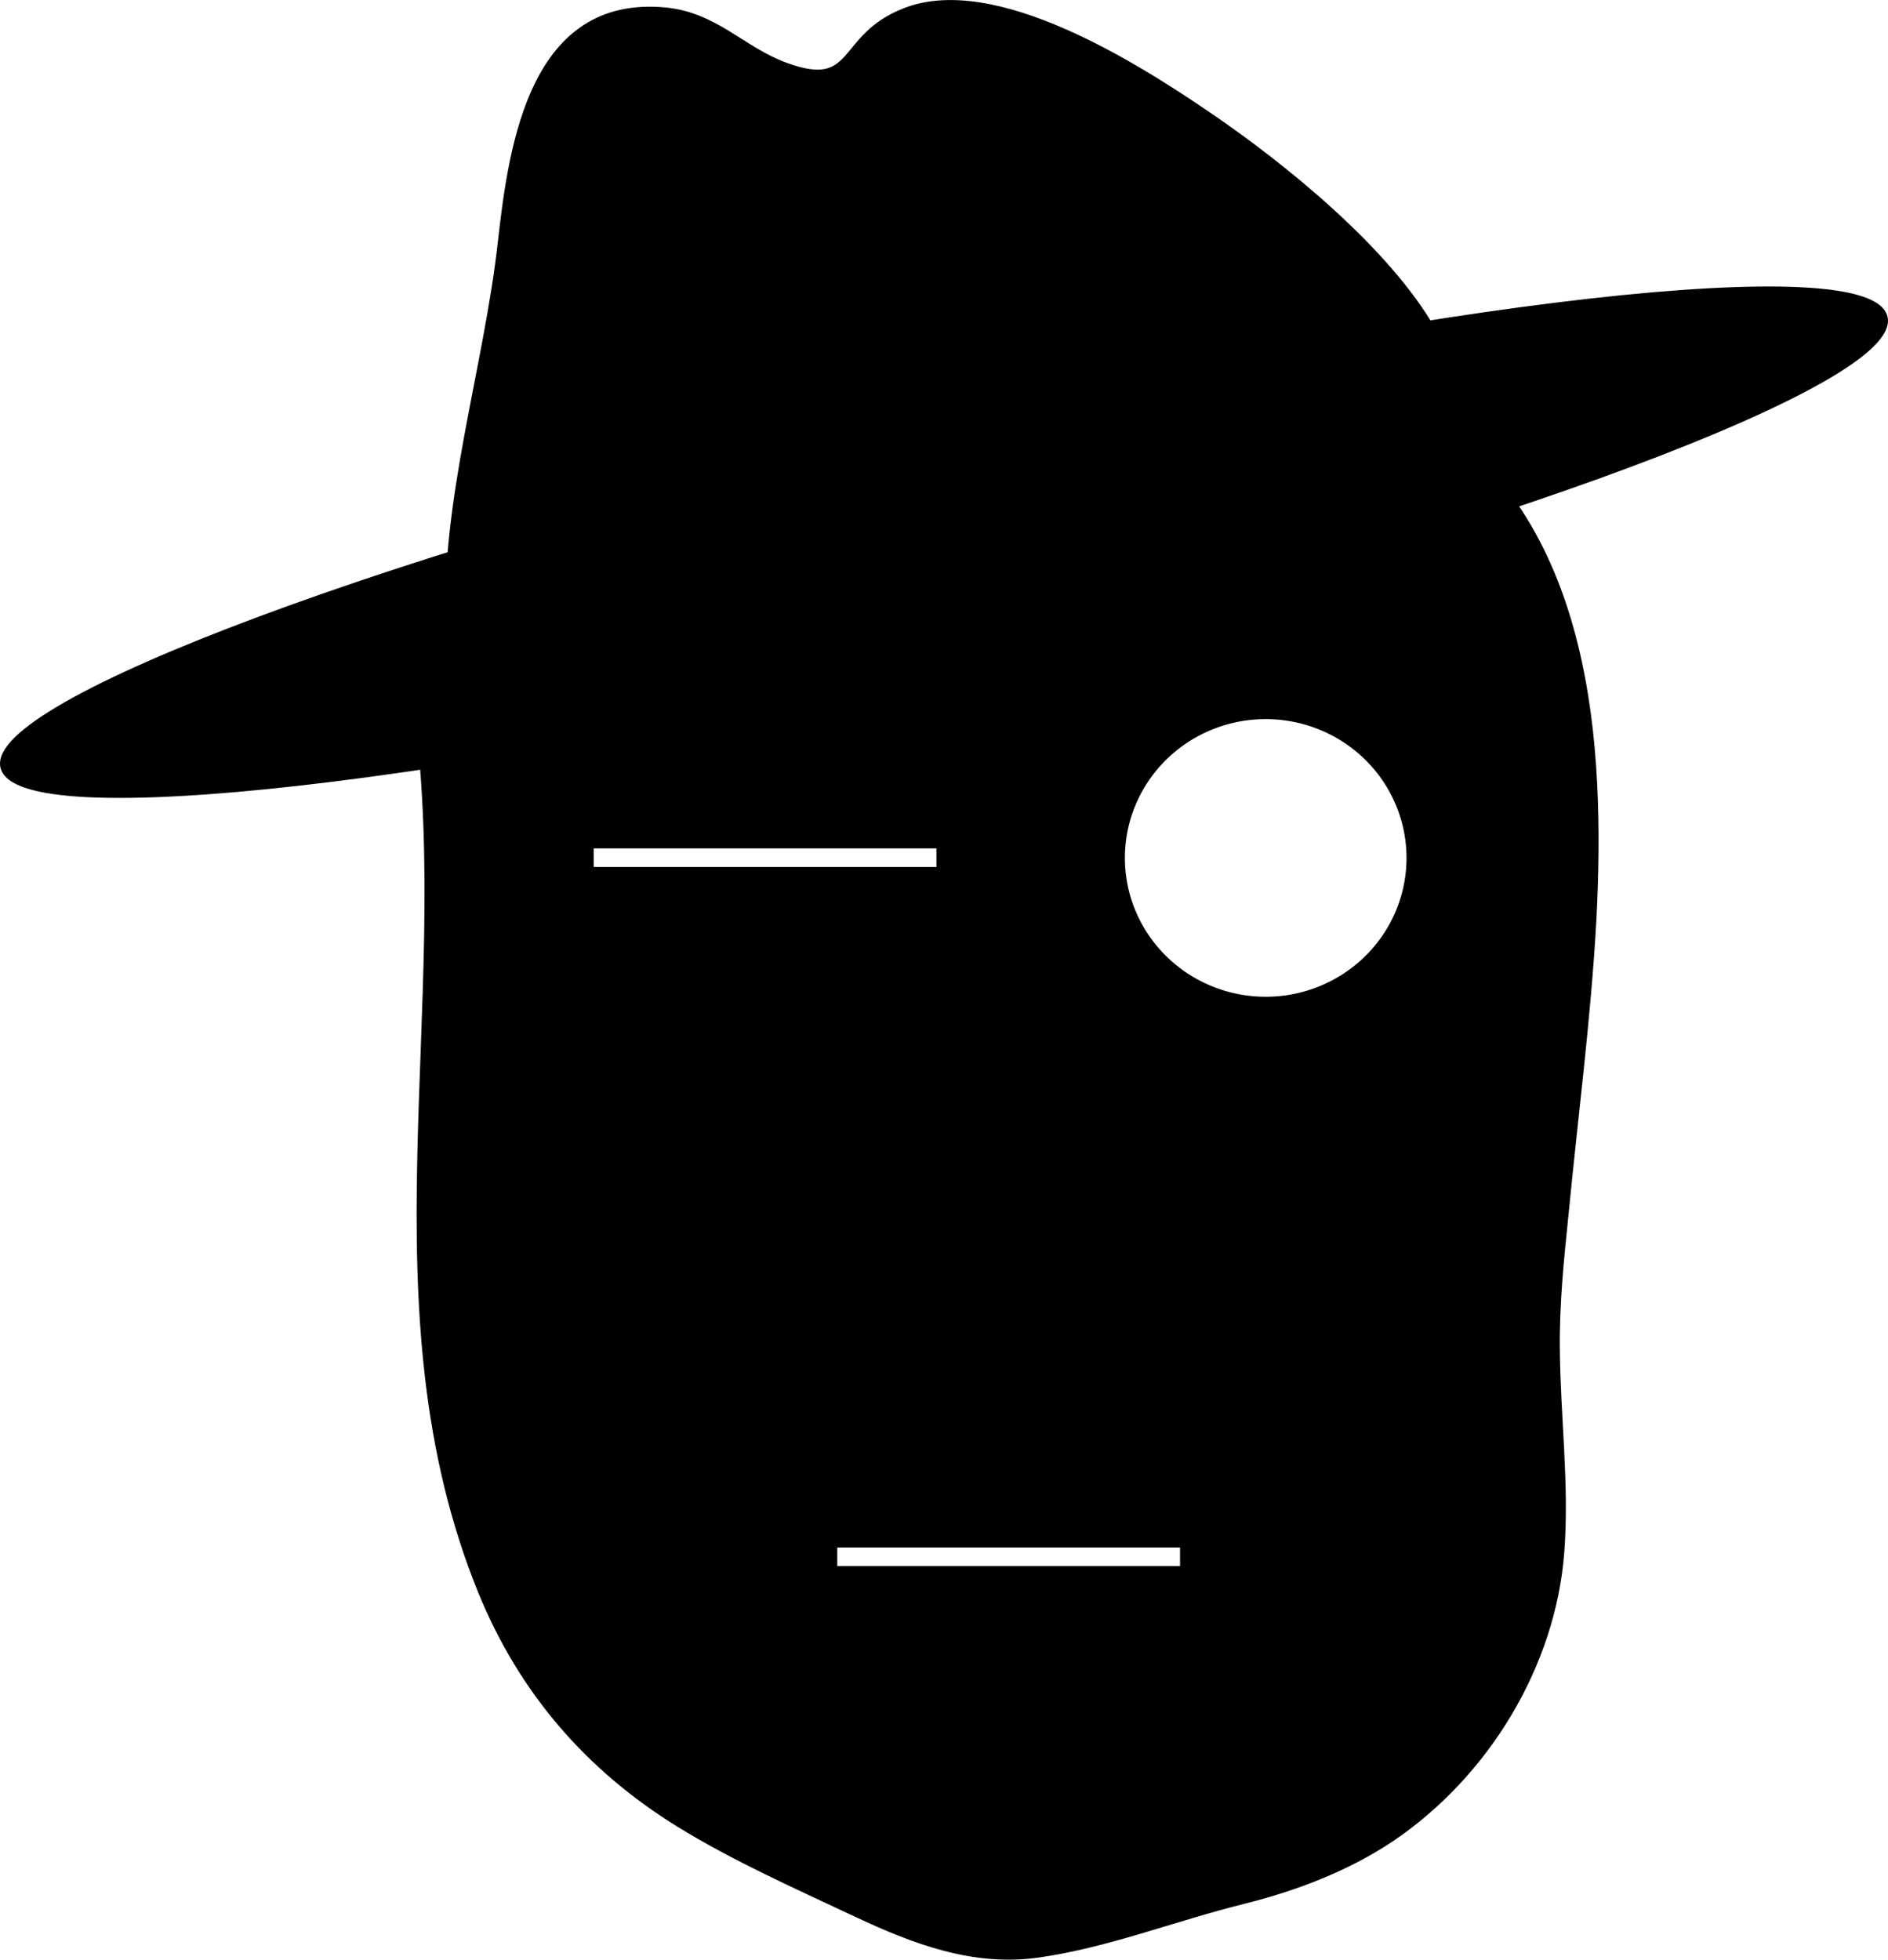
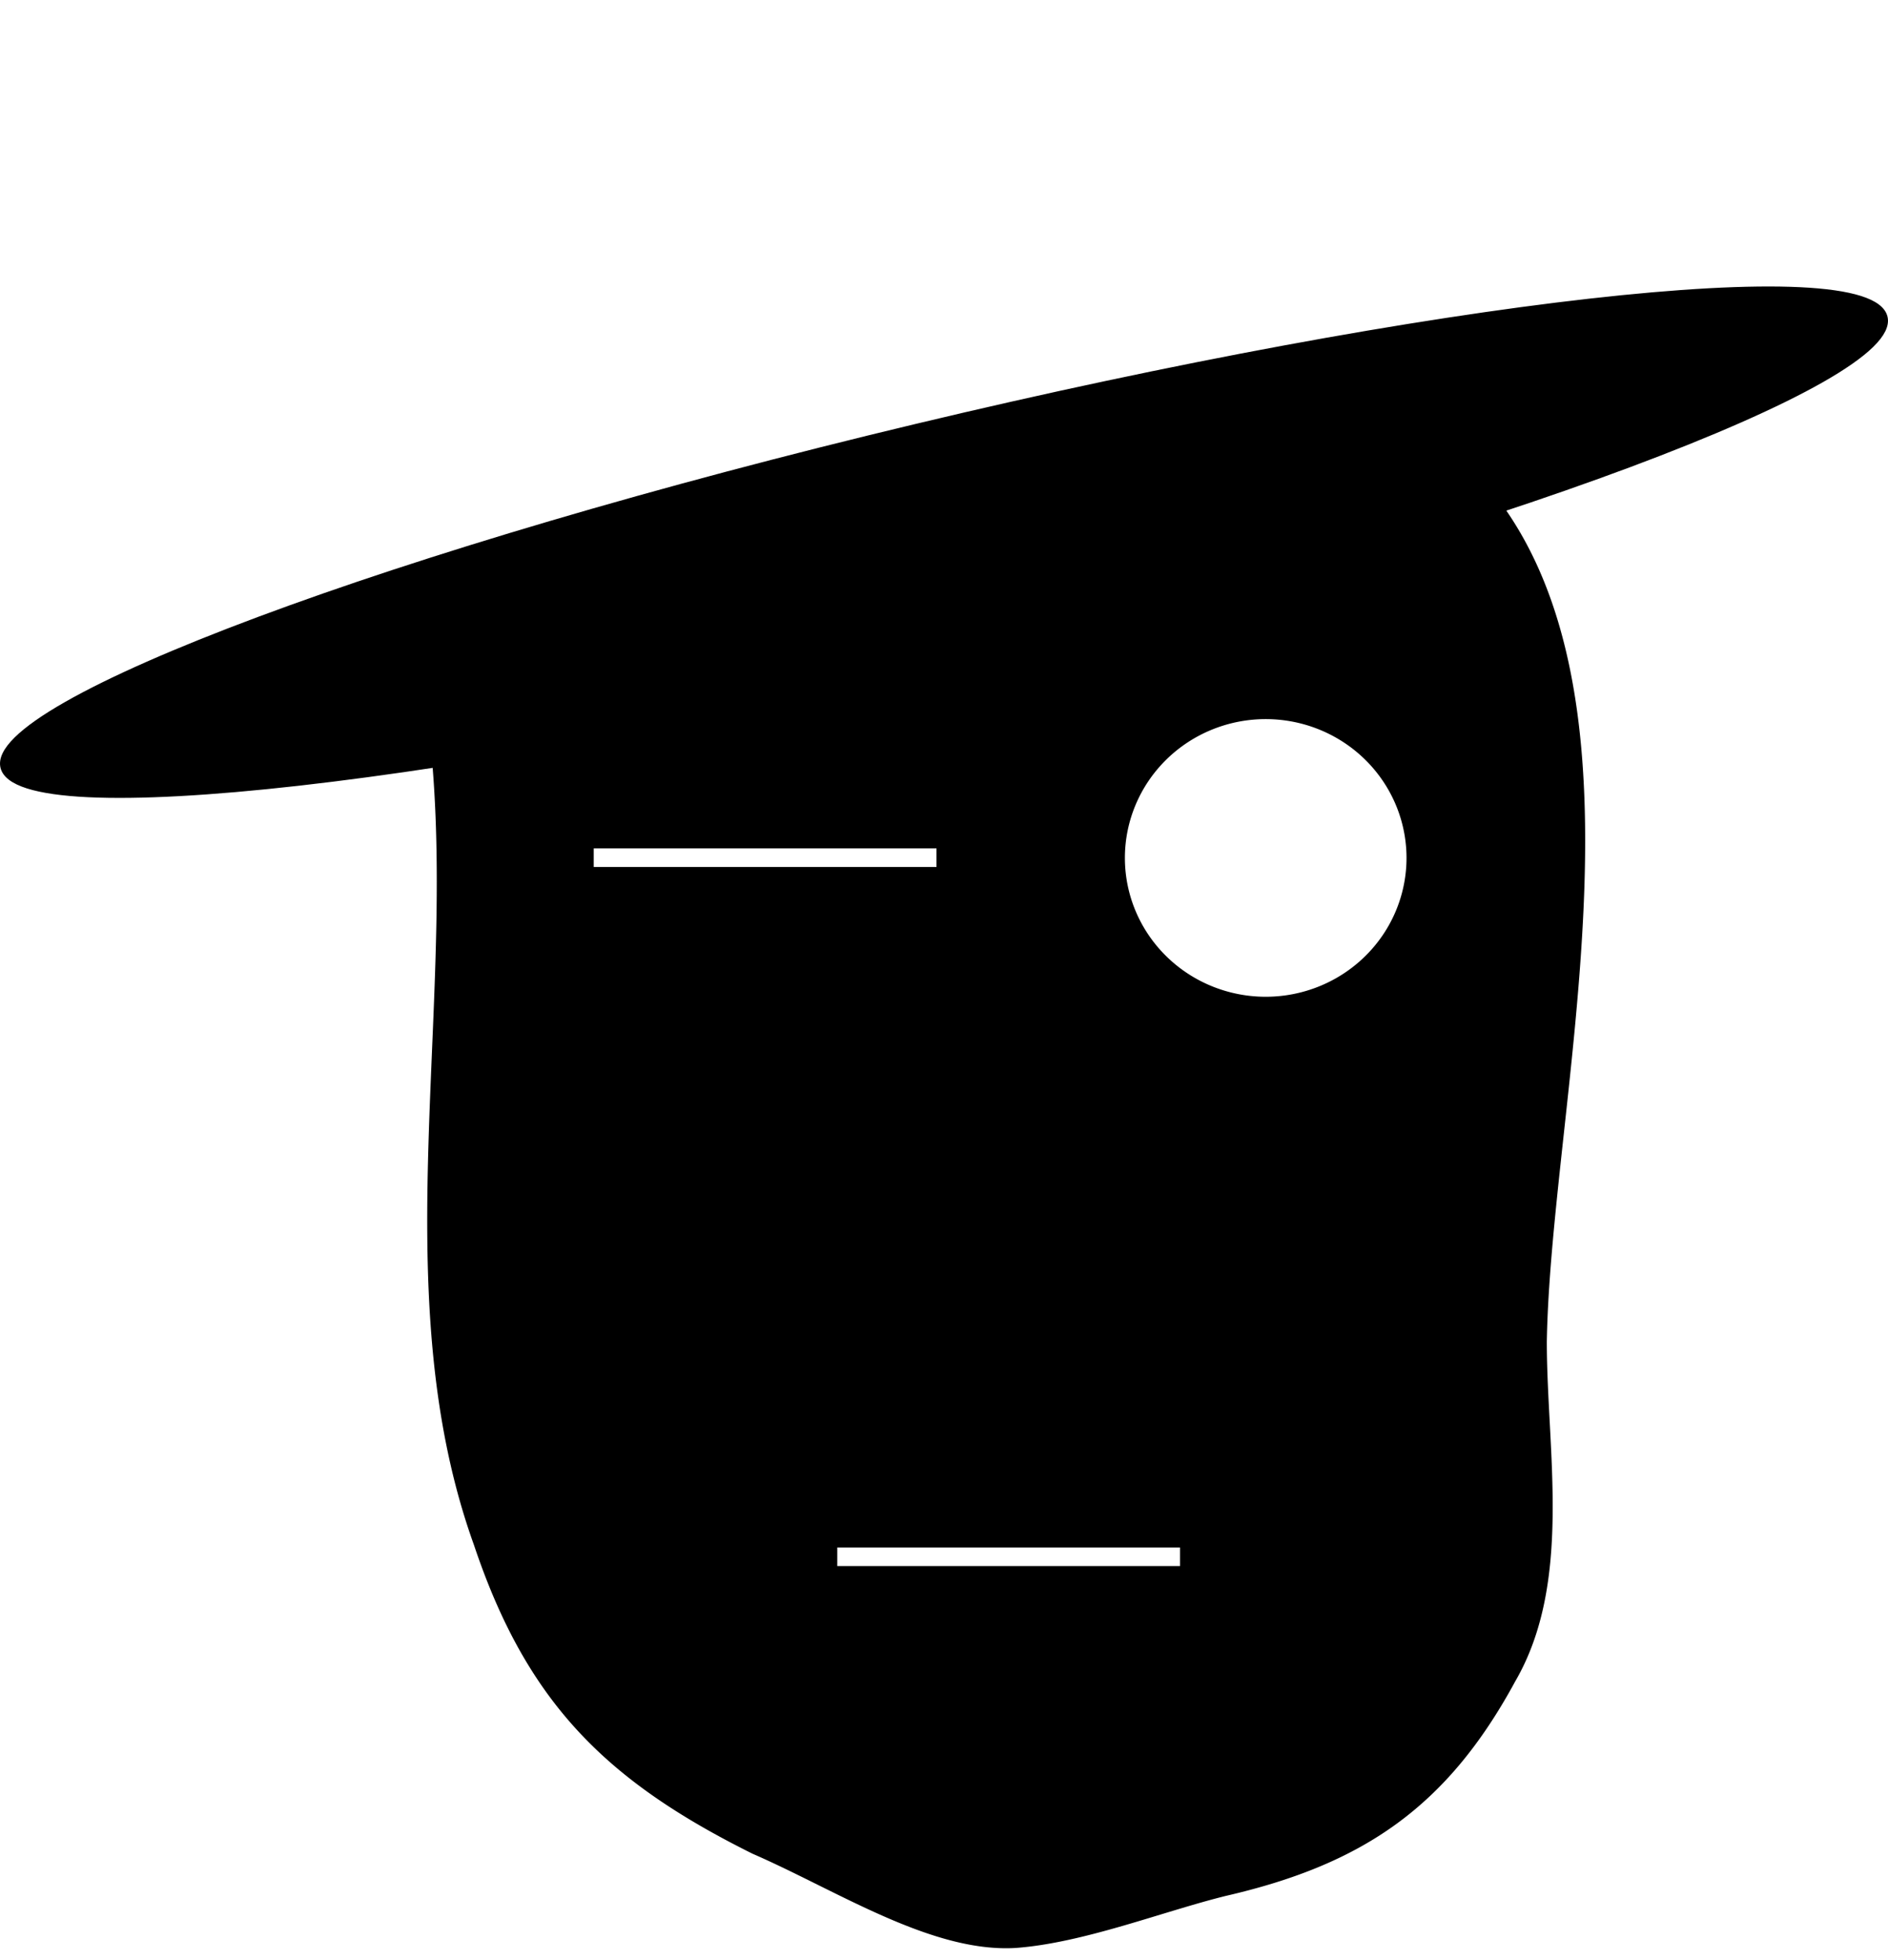
<svg xmlns="http://www.w3.org/2000/svg" xmlns:ns1="http://www.inkscape.org/namespaces/inkscape" xmlns:ns2="http://sodipodi.sourceforge.net/DTD/sodipodi-0.dtd" version="1.1" id="Calque_1" x="0px" y="0px" viewBox="0 0 376.775 391.026" xml:space="preserve" ns1:version="0.91 r13725" ns2:docname="tete-casting1.svg" width="376.775" height="391.026">
  <defs id="defs398" />
  <ns2:namedview pagecolor="#ffffff" bordercolor="#666666" borderopacity="1" objecttolerance="10" gridtolerance="10" guidetolerance="10" ns1:pageopacity="0" ns1:pageshadow="2" ns1:window-width="1000" ns1:window-height="755" id="namedview396" showgrid="false" ns1:zoom="0.3337544" ns1:cx="337.97483" ns1:cy="218.80893" ns1:window-x="485" ns1:window-y="74" ns1:window-maximized="0" ns1:current-layer="Calque_1" units="mm" fit-margin-top="0" fit-margin-left="0" fit-margin-right="0" fit-margin-bottom="0" />
  <style type="text/css" id="style358">
	.st0{fill:#FFFFFF;stroke:#FFFFFF;stroke-miterlimit:10;}
	.st1{stroke:#000000;stroke-miterlimit:10;}
	.st2{fill:#D7C8B3;}
	.st3{fill:#D7C8B3;stroke:#D7C8B3;stroke-miterlimit:10;}
</style>
  <path d="M 271.988,78.789 85.187,142.289 c 7.3,54.3 -9.4,113.8 9.4,166 10.5,31.3 26.2,47.002 55.6,61.602 16.8,7.3 35.7,19.799 52.5,18.799 13.6,-1 29.4,-7.3 42,-10.4 27.3,-6.3 44.099,-17.699 57.699,-42.799 11.5,-19.8 6.301,-45.901 6.301,-67.801 1,-57.4 31.501,-159.7 -36.699,-188.9 z M 252.588,143.49 a 28.1,27.7 0 0 1 28.1,27.699 28.1,27.7 0 0 1 -28.1,27.701 28.1,27.7 0 0 1 -28.1,-27.701 28.1,27.7 0 0 1 28.1,-27.699 z m -134.1,25.799 68.398,0 0,3.701 -68.398,0 0,-3.701 z m 48.6,139.5 68.4,0 0,3.701 -68.4,0 0,-3.701 z" id="path362" ns1:connector-curvature="0" />
  <g id="g364" transform="translate(-311.813,-62.41)">
-     <path ns1:connector-curvature="0" id="path366" d="m 394.5,204.7 c 7.6,58.6 -10.3,119 12.8,175.6 8.1,19.8 21.4,35.3 39.7,46.6 11.2,6.9 23.4,12.3 35.3,17.9 11.7,5.5 23.7,10.1 36.9,8.2 13.9,-2 27.2,-7.3 40.9,-10.7 10.4,-2.6 20.7,-6.5 29.7,-12.5 19.1,-12.9 32.5,-34.9 34.2,-57.8 1,-13.5 -0.8,-27 -0.9,-40.5 -0.1,-8.8 0.8,-17.7 1.7,-26.4 1.9,-19.7 4.5,-39.4 5.6,-59.2 1.8,-35.3 -0.8,-77.9 -32.7,-100.1 -3.9,-2.7 -8.1,-5 -12.5,-6.9 -2.9,-1.3 -5.5,3 -2.5,4.3 16.5,7.2 28.9,20 35.4,36.9 6.5,16.6 7.9,34.9 7.7,52.6 -0.4,37.3 -9.1,74.2 -7.2,111.5 0.7,13.2 1.8,26.8 -1.5,39.8 -2.9,11.5 -10.1,22.7 -18.1,31.4 -15.8,17.1 -37.4,21 -58.7,27.4 -13.4,4 -26.4,7.9 -40.3,3.8 -13.1,-3.9 -25.7,-11 -38,-17.1 -18.7,-9.2 -35.1,-22 -45.2,-40.7 -30.6,-57 -9.4,-123.1 -17.3,-184.1 -0.4,-3.2 -5.4,-3.2 -5,0 l 0,0 z" />
-   </g>
+     </g>
  <path class="st1" d="m 0.587,153.09 c 3.1,12.8 89.7,3 193.4,-21.8 103.7,-24.8 185.3,-55.3 182.2,-68 -3.1,-12.8 -89.7,-3 -193.4,21.8 C 78.987,109.89 -2.513,140.29 0.587,153.09 Z" id="path370" ns1:connector-curvature="0" style="stroke:#000000;stroke-miterlimit:10" />
-   <path class="st1" d="m 89.487,126.09 c -1.3,-25.6 7.6,-52.6 10.4,-78.1 2.2,-19.6 6.5,-48.5 32.9,-46 10.1,1 15.3,7.8 24,11 14.4,5.3 10.3,-5.7 23.8,-10.9 17.9,-7 46.1,10.9 60.5,20.7 15.3,10.4 35.8,27.1 44.9,43" id="path372" ns1:connector-curvature="0" style="stroke:#000000;stroke-miterlimit:10" />
</svg>